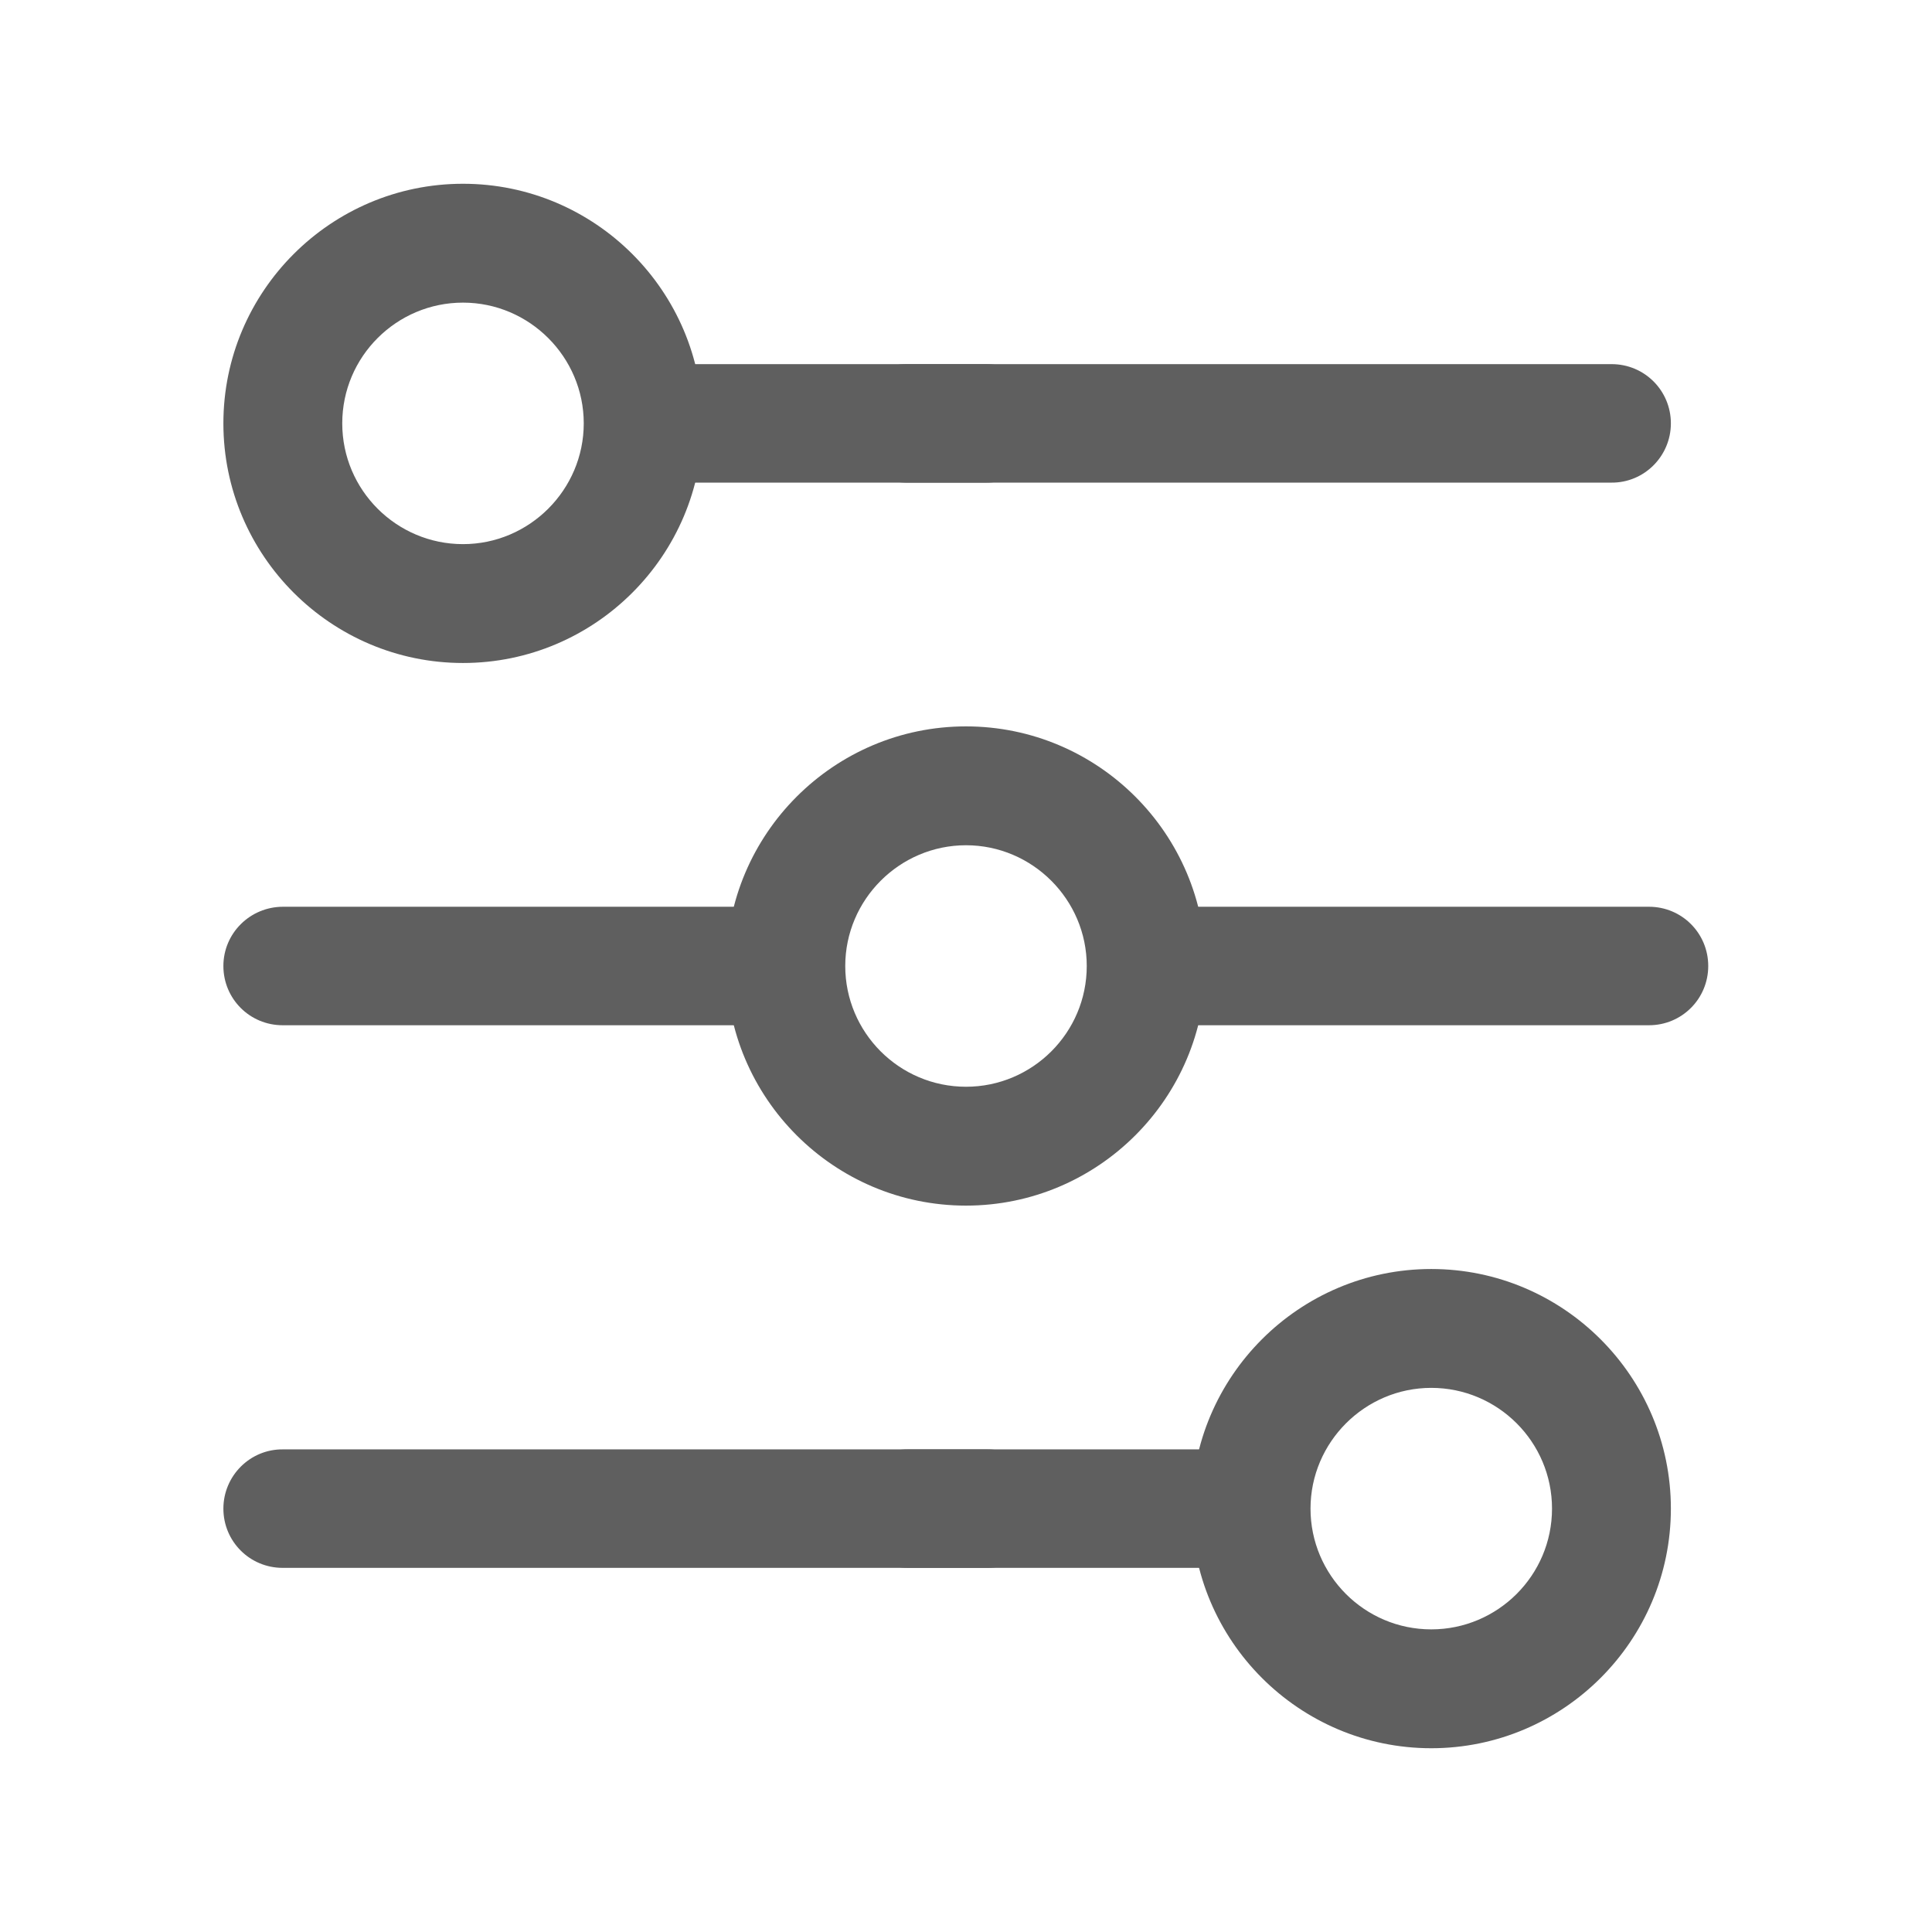
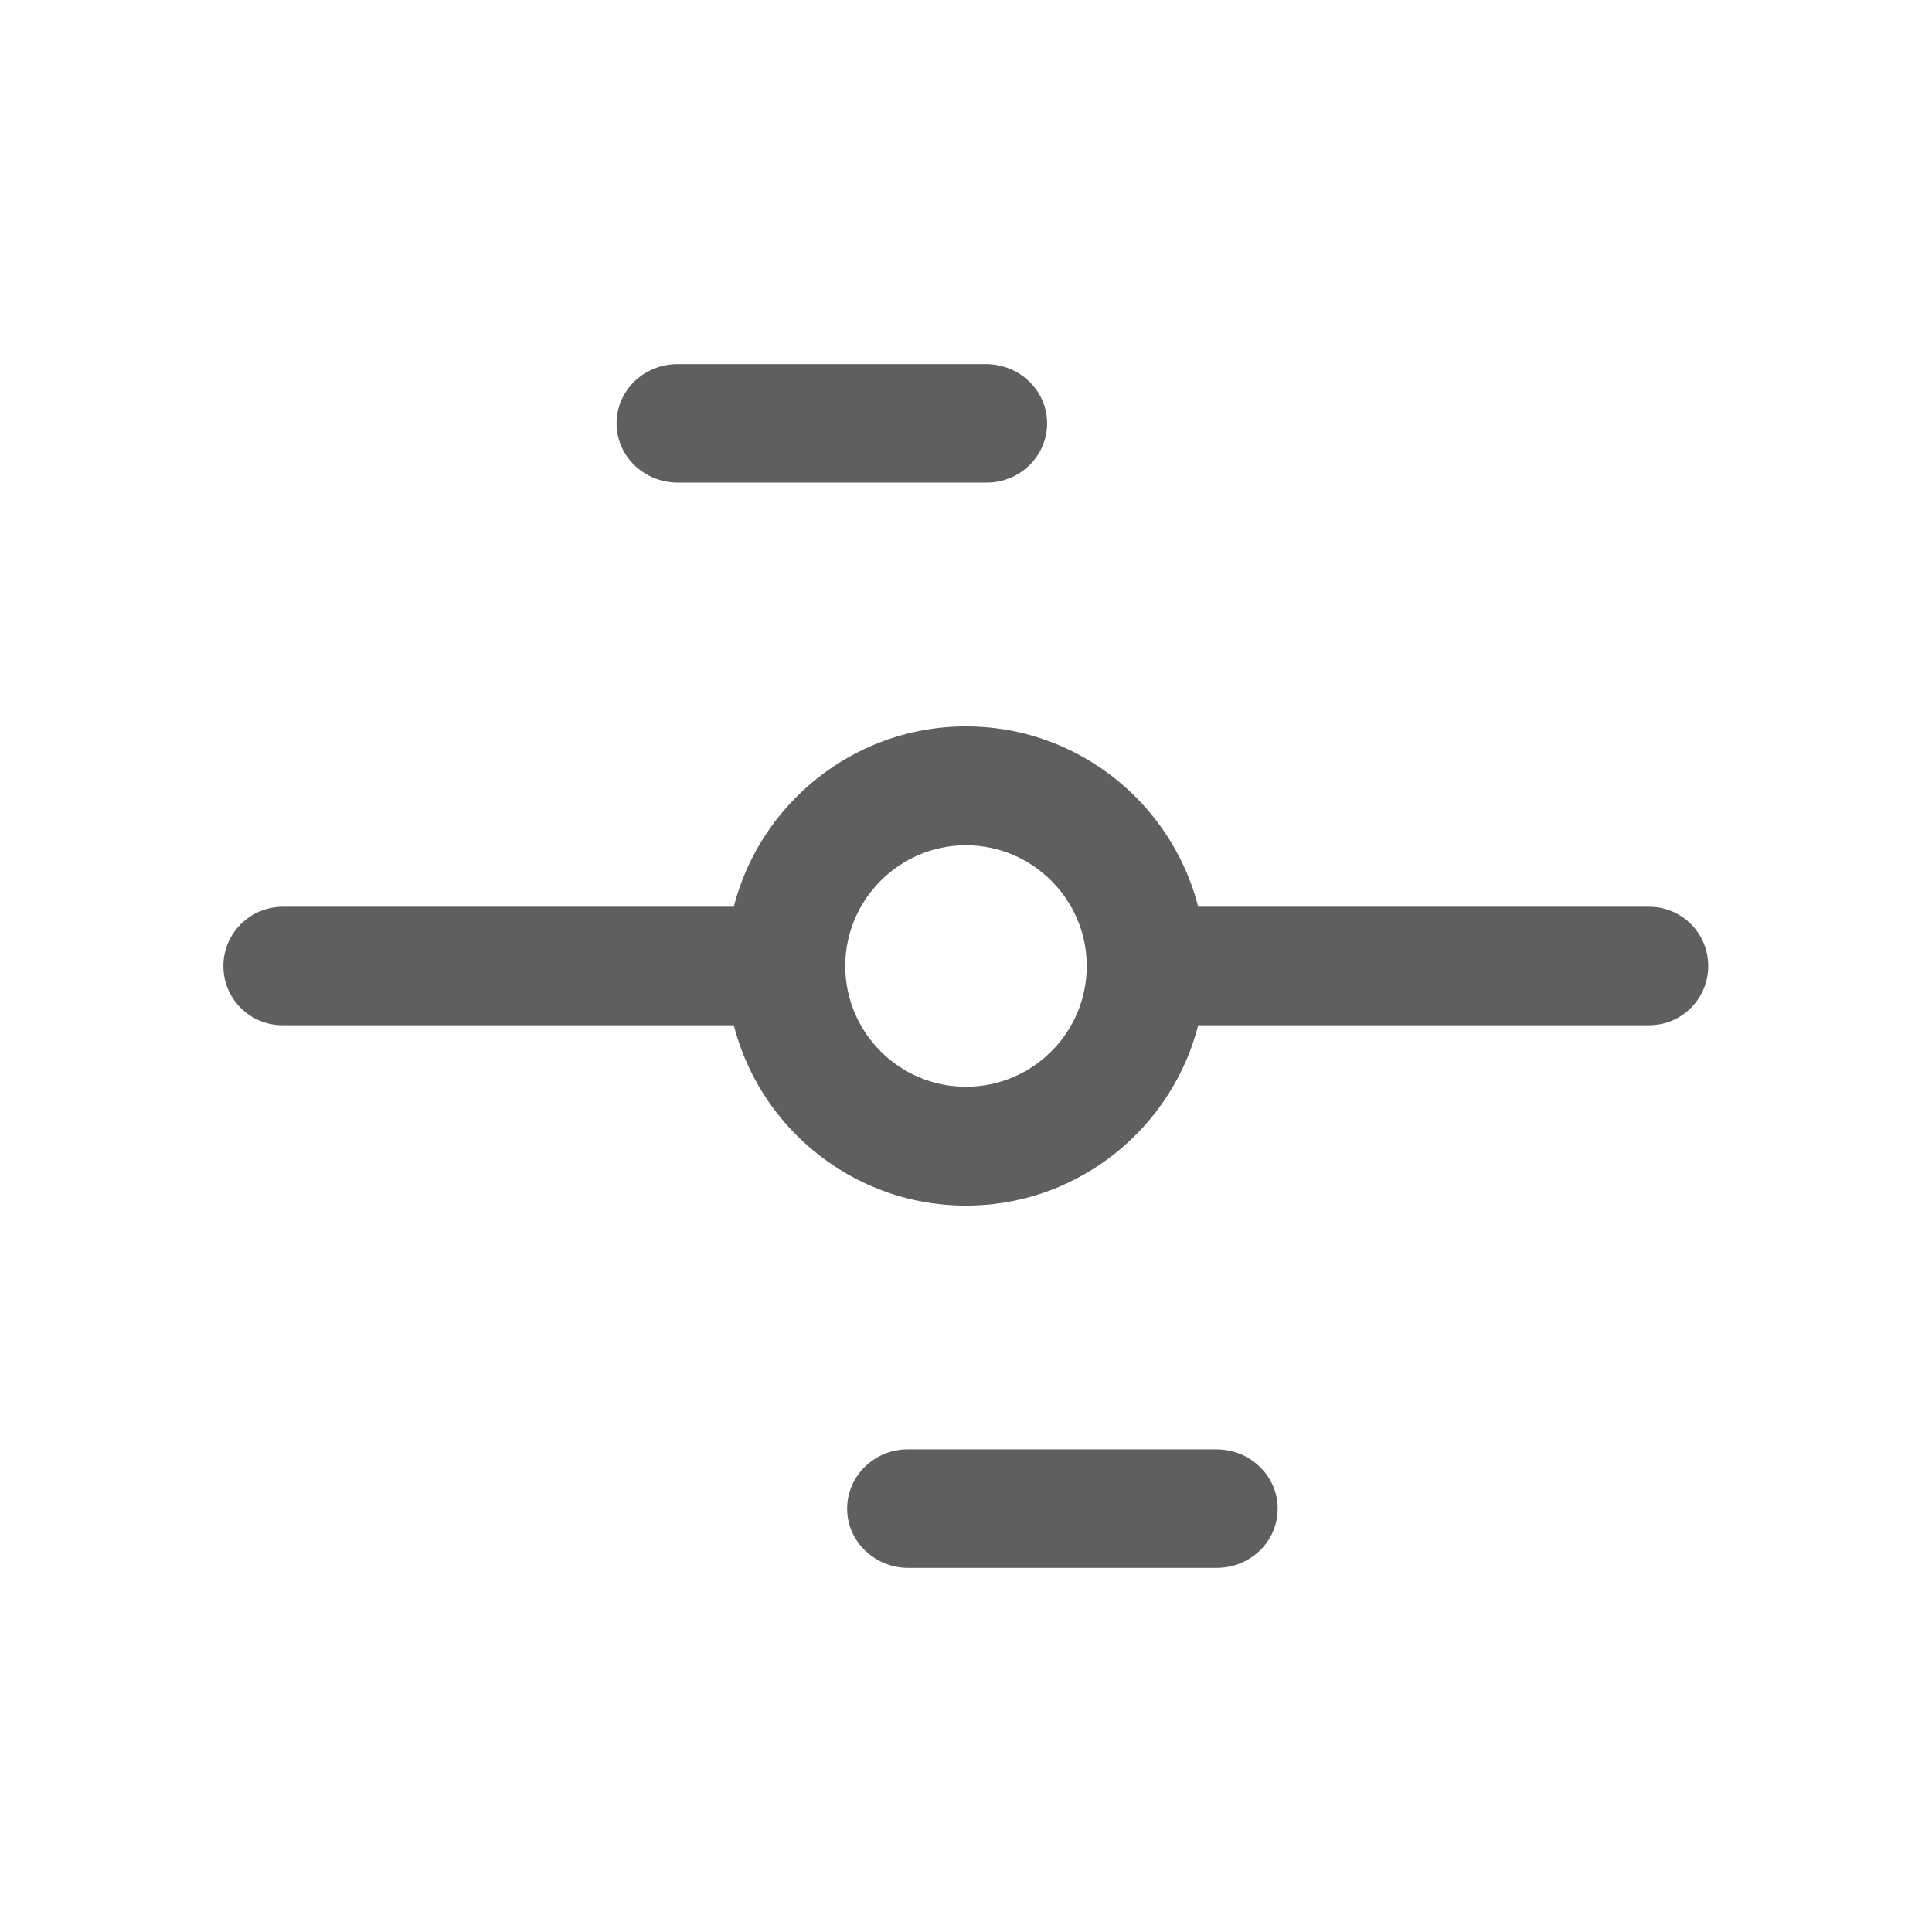
<svg xmlns="http://www.w3.org/2000/svg" version="1.1" id="Capa_1" x="0px" y="0px" viewBox="0 0 512 512" style="enable-background:new 0 0 512 512;" xml:space="preserve">
  <style type="text/css">
	.st0{fill:#5F5F5F;}
</style>
  <g>
    <g>
      <g>
        <path class="st0" d="M192.5,256c0,35,28.5,63.5,63.5,63.5s63.5-28.5,63.5-63.5S291,192.5,256,192.5     C221,192.5,192.5,221,192.5,256z M288,256c0,17.7-14.4,32-32,32c-17.7,0-32-14.4-32-32c0-17.6,14.4-32,32-32S288,238.4,288,256z" />
      </g>
    </g>
  </g>
  <g>
    <g>
      <g>
        <path class="st0" d="M293.5,256c0,8.7,7,15.7,15.7,15.7H437c8.7,0,15.7-7,15.7-15.7s-7-15.7-15.7-15.7H309.3     C300.6,240.3,293.5,247.3,293.5,256z" />
      </g>
    </g>
  </g>
  <g>
    <g>
      <g>
        <path class="st0" d="M59.2,256c0,8.7,7,15.7,15.7,15.7h124.5c8.7,0,15.7-7,15.7-15.7s-7-15.7-15.7-15.7H75     C66.3,240.3,59.2,247.3,59.2,256z" />
      </g>
    </g>
  </g>
  <g>
    <g>
      <g>
-         <path class="st0" d="M315.8,399.8c0,35,28.5,63.5,63.5,63.5s63.5-28.5,63.5-63.5s-28.5-63.5-63.5-63.5     C344.3,336.3,315.8,364.8,315.8,399.8z M411.3,399.8c0,17.7-14.4,32-32,32c-17.7,0-32-14.4-32-32s14.4-32,32-32     C396.9,367.8,411.3,382.1,411.3,399.8z" />
-       </g>
+         </g>
    </g>
  </g>
  <g>
    <g>
      <g>
        <path class="st0" d="M224.5,399.8c0,8.7,7.3,15.7,16.2,15.7h81.7c9,0,16.2-7,16.2-15.7c0-8.7-7.3-15.7-16.2-15.7h-81.7     C231.8,384,224.5,391.1,224.5,399.8z" />
      </g>
    </g>
  </g>
  <g>
    <g>
      <g>
-         <path class="st0" d="M59.2,399.8c0,8.7,7,15.7,15.7,15.7h186.8c8.7,0,15.7-7,15.7-15.7c0-8.7-7-15.7-15.7-15.7H75     C66.3,384,59.2,391.1,59.2,399.8z" />
-       </g>
+         </g>
    </g>
  </g>
  <g>
    <g>
      <g>
-         <path class="st0" d="M186.2,112.2c0-35-28.5-63.5-63.5-63.5s-63.5,28.5-63.5,63.5s28.5,63.5,63.5,63.5     C157.7,175.7,186.2,147.2,186.2,112.2z M90.7,112.2c0-17.7,14.4-32,32-32s32,14.4,32,32s-14.4,32-32,32     C105.1,144.2,90.7,129.9,90.7,112.2z" />
-       </g>
+         </g>
    </g>
  </g>
  <g>
    <g>
      <g>
        <path class="st0" d="M277.5,112.2c0-8.7-7.3-15.7-16.2-15.7h-81.7c-9,0-16.2,7-16.2,15.7s7.3,15.7,16.2,15.7h81.7     C270.2,128,277.5,120.9,277.5,112.2z" />
      </g>
    </g>
  </g>
  <g>
    <g>
      <g>
-         <path class="st0" d="M442.8,112.2c0-8.7-7-15.7-15.7-15.7H240.2c-8.7,0-15.7,7-15.7,15.7s7,15.7,15.7,15.7H427     C435.7,128,442.8,120.9,442.8,112.2z" />
-       </g>
+         </g>
    </g>
  </g>
</svg>